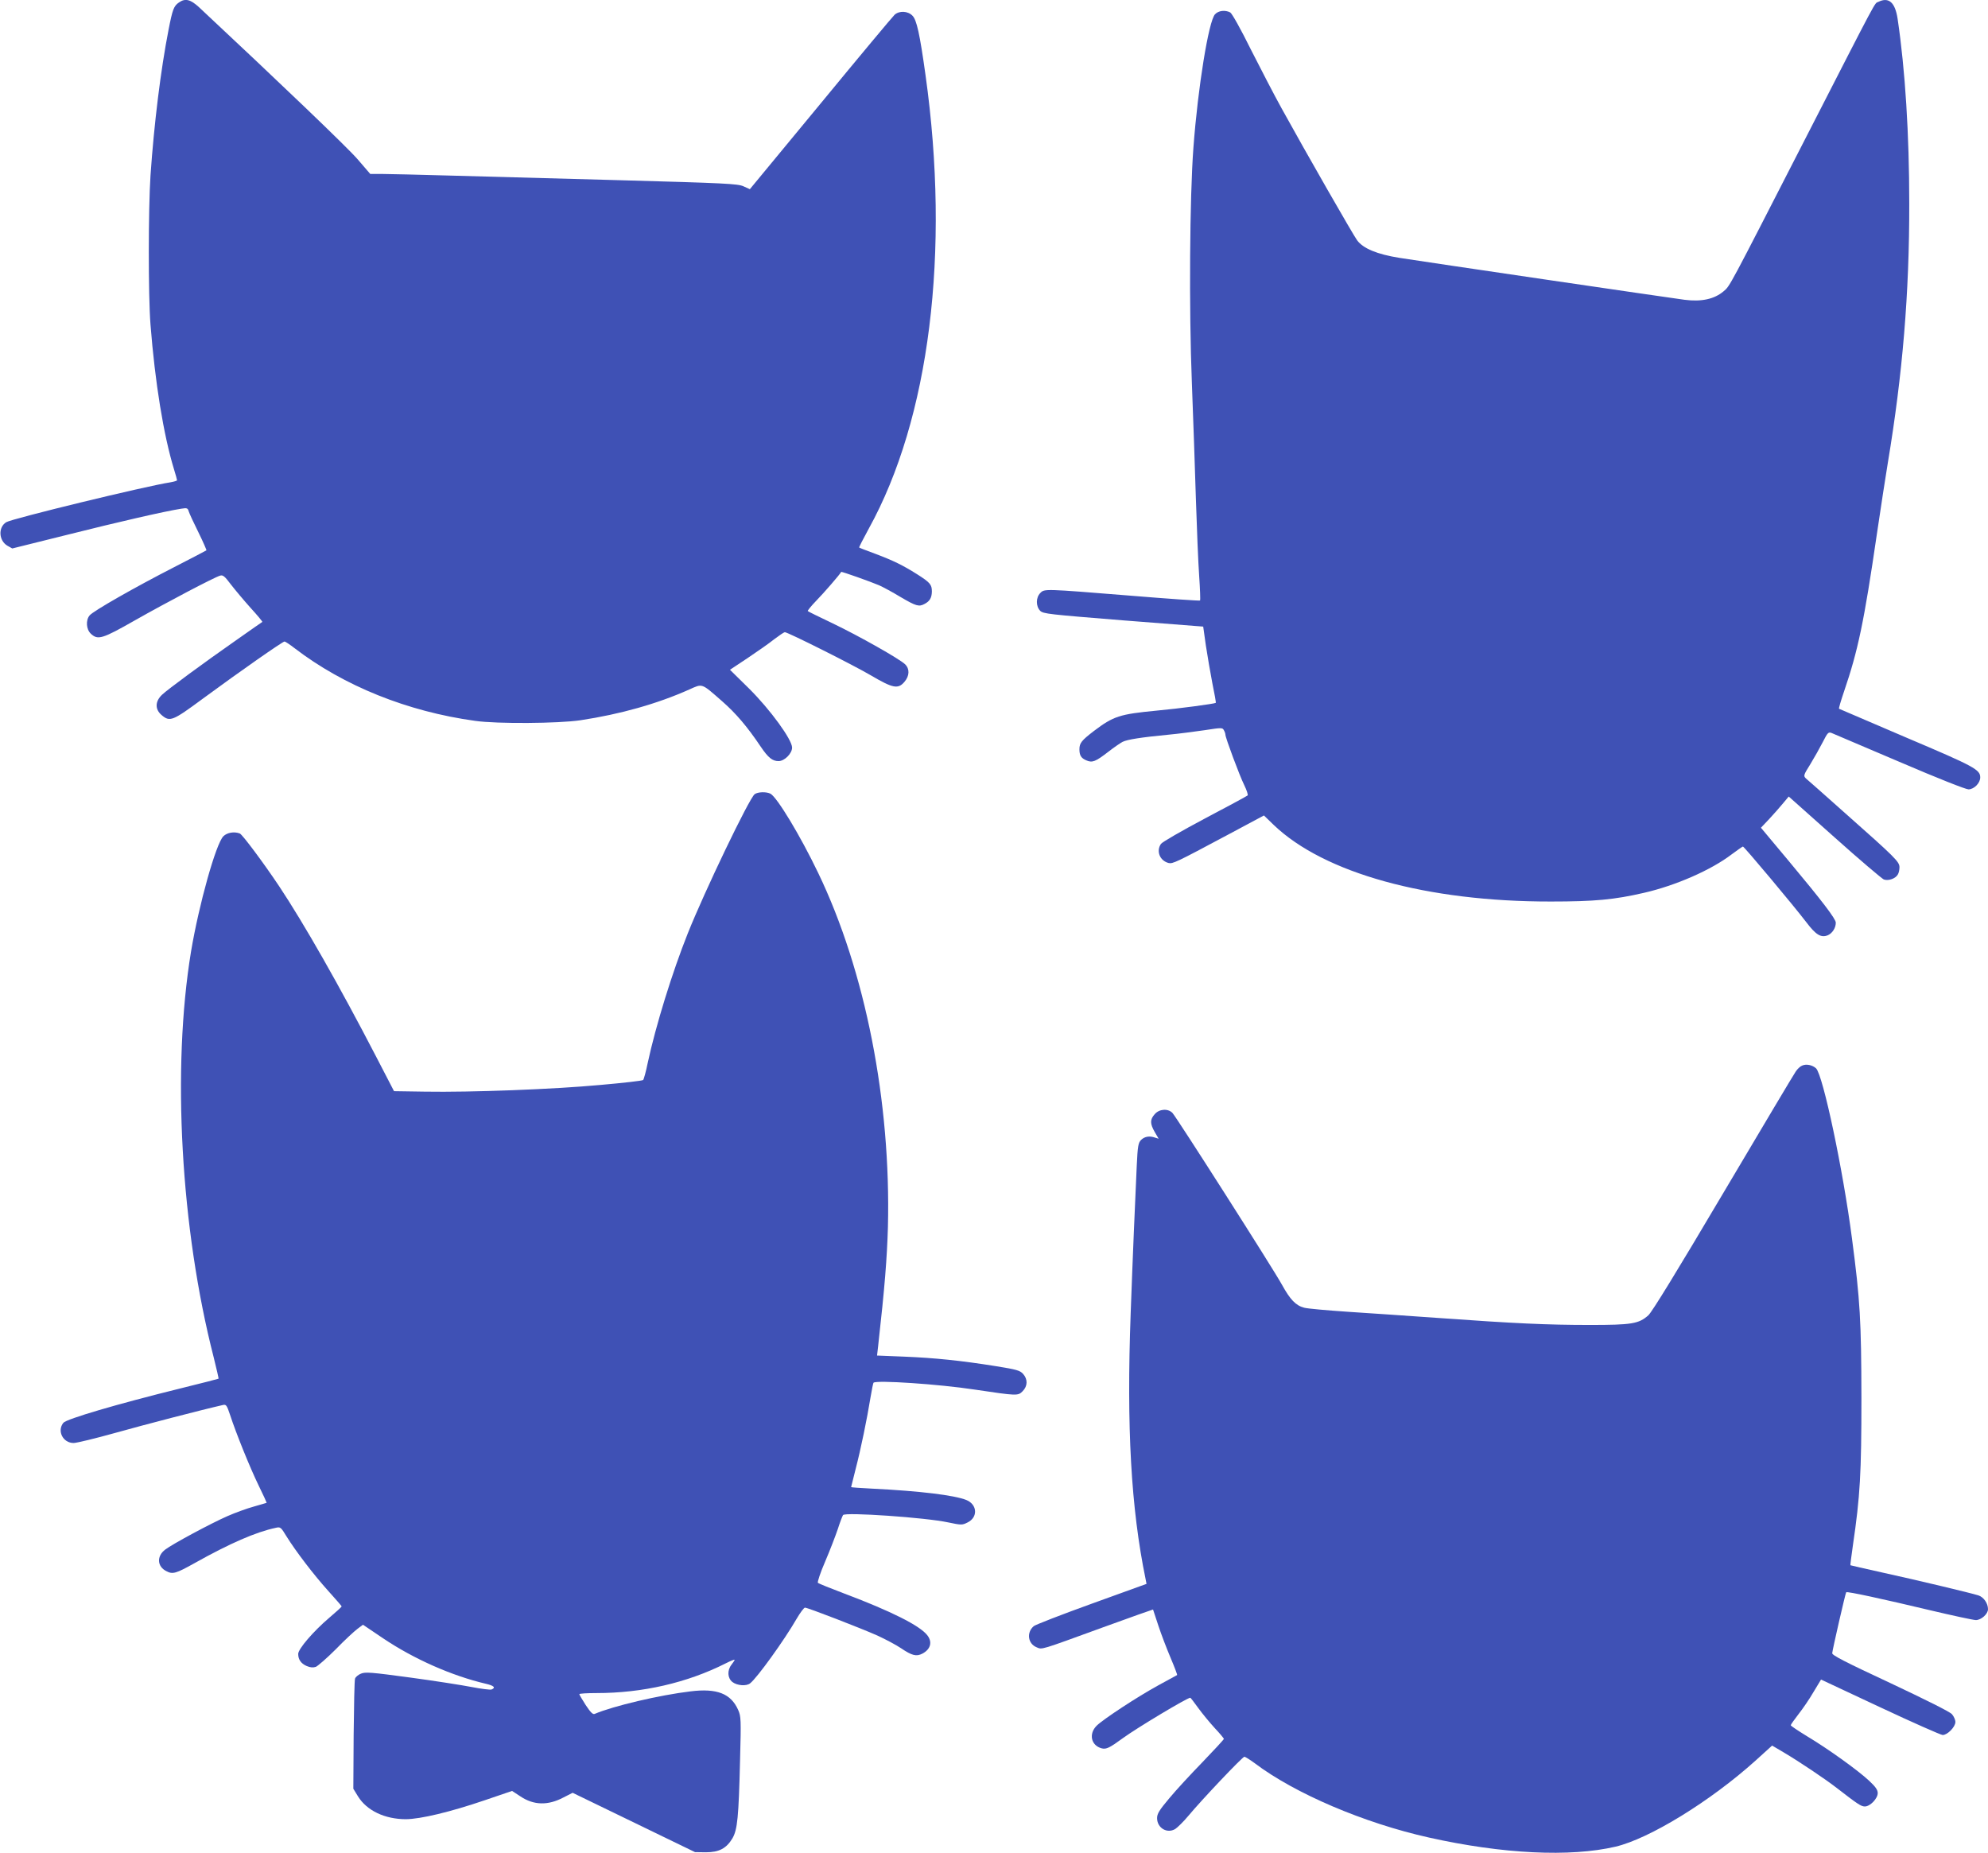
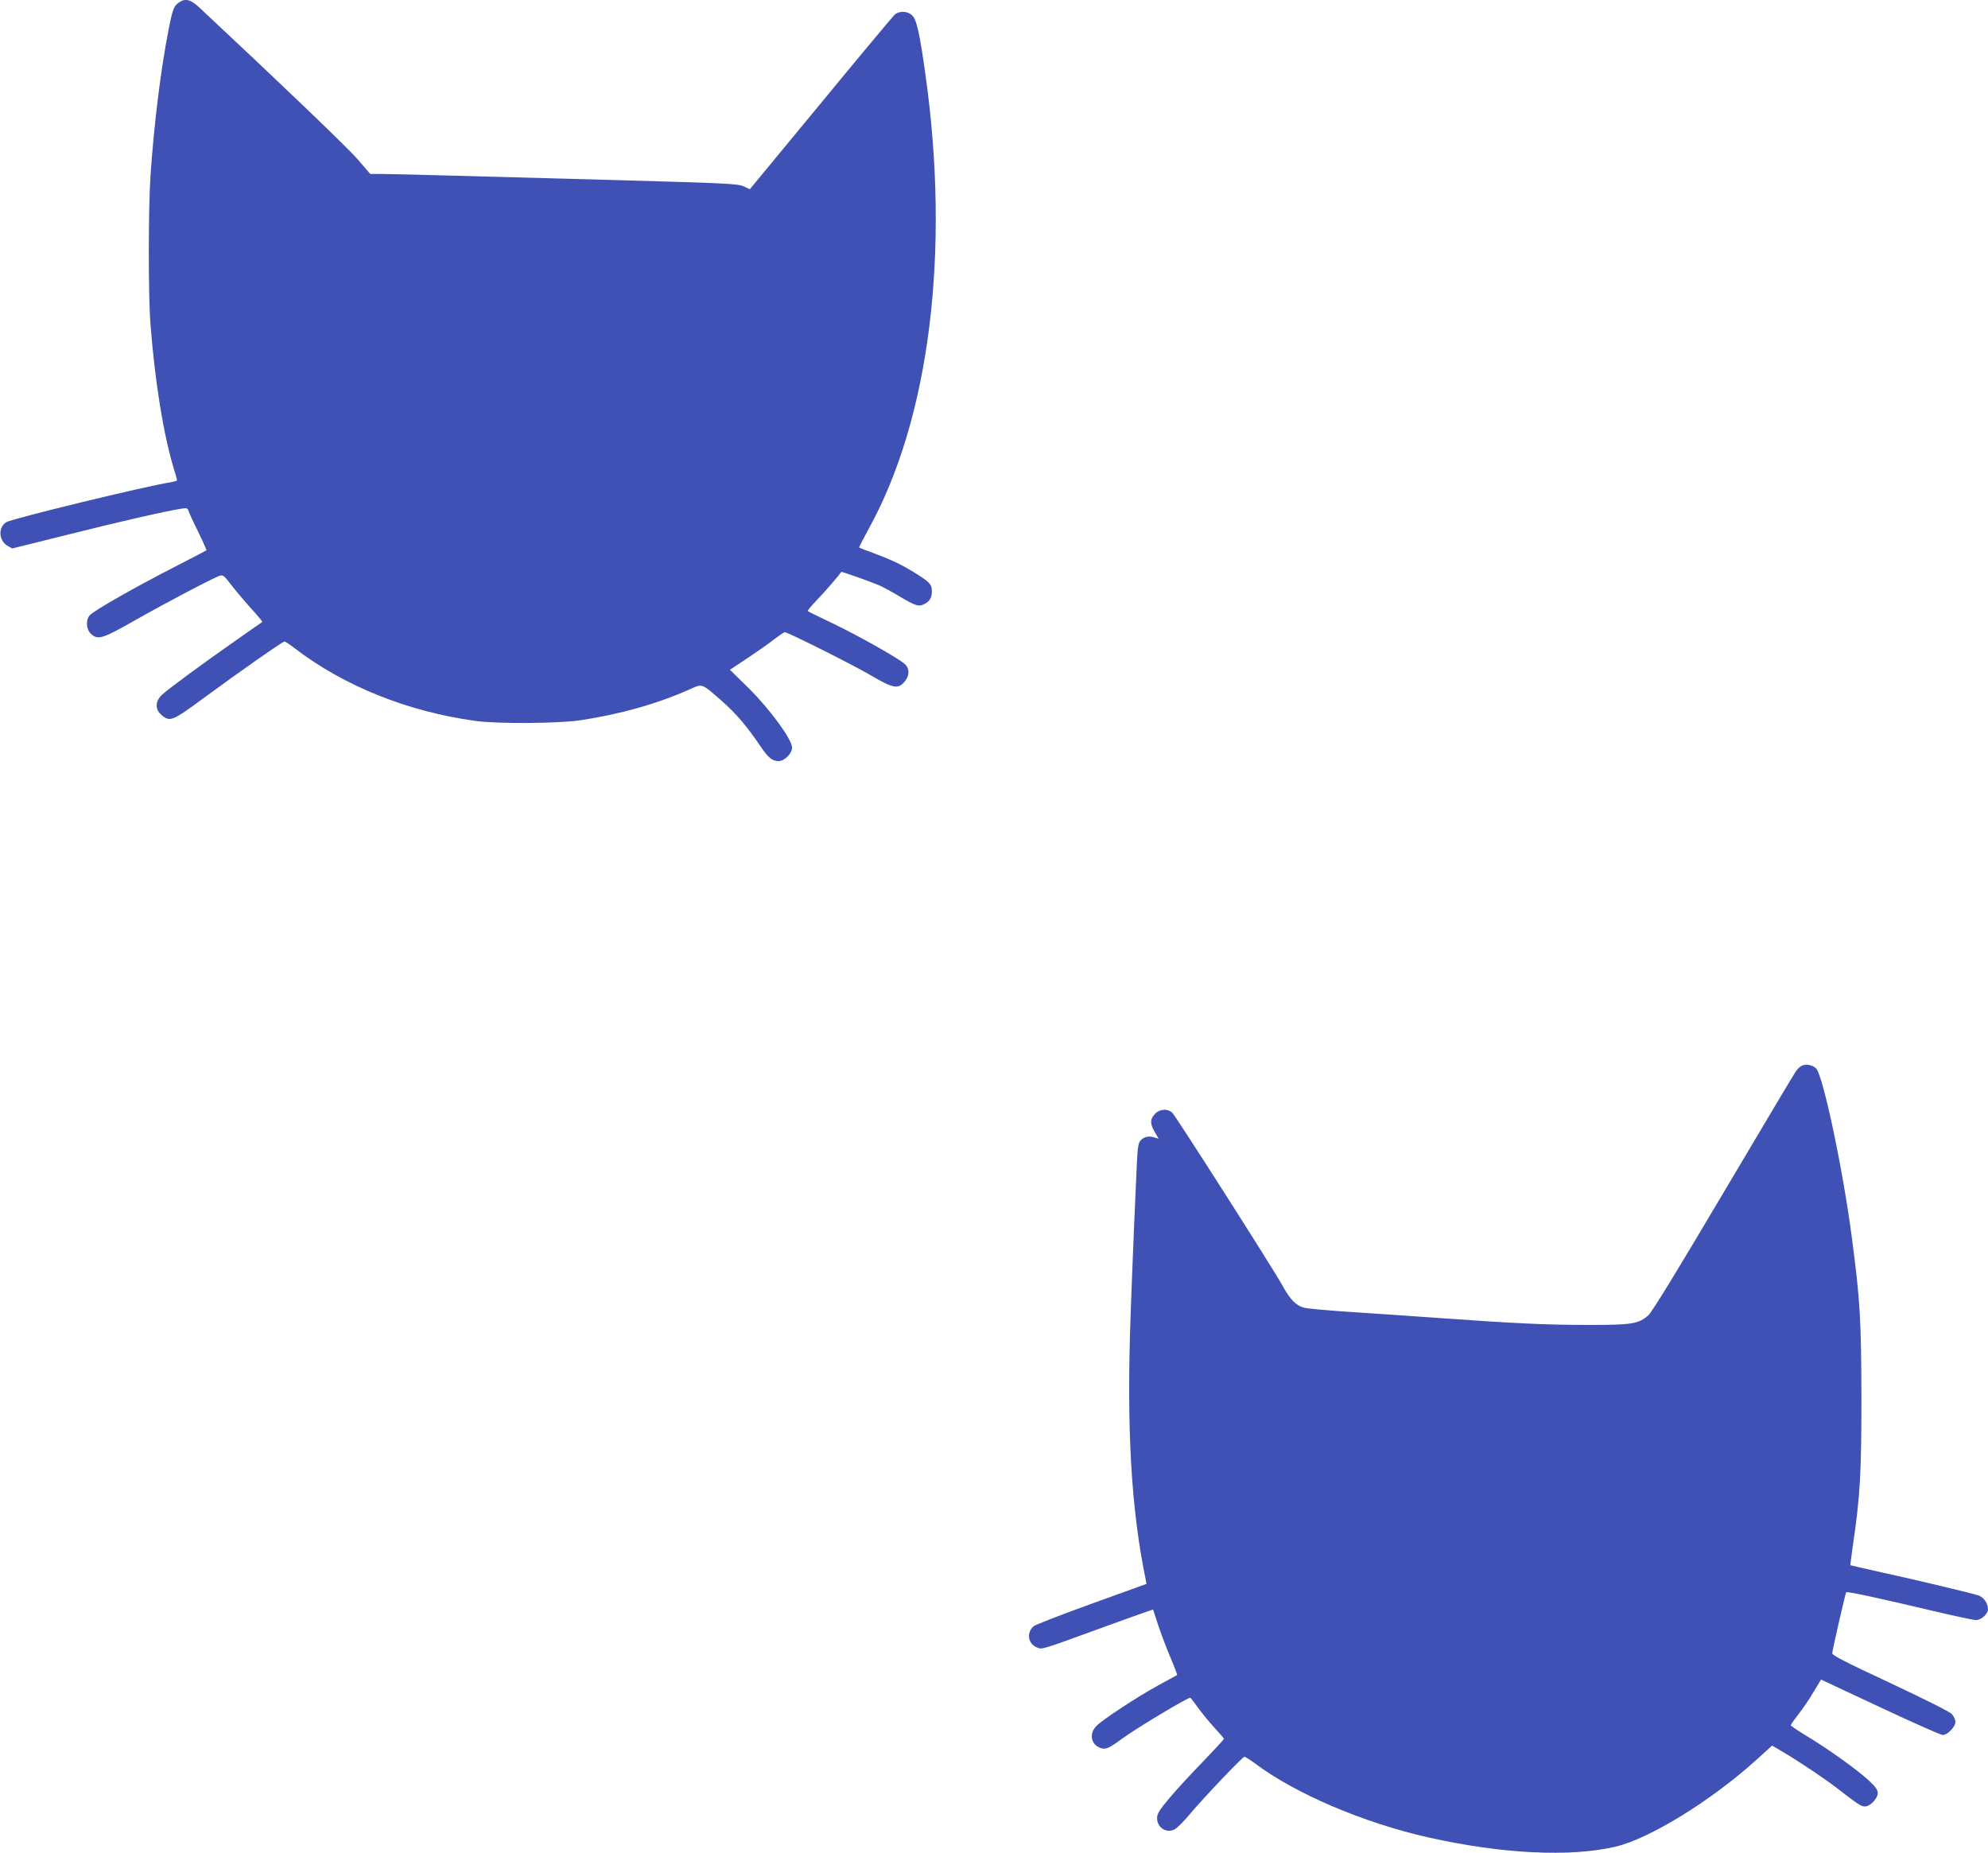
<svg xmlns="http://www.w3.org/2000/svg" version="1.0" width="1280pt" height="1193pt" viewBox="0 0 1280 1193" preserveAspectRatio="xMidYMid meet">
  <g transform="translate(0,1193) scale(0.1,-0.1)" fill="#3f51b5" stroke="none">
    <path d="M1152 11914 c-33 -23 -41 -43 -67 -177 -50 -255 -93 -603 -116 -937 -14 -211 -15 -772 0 -960 29 -371 84 -711 151 -930 11 -36 20 -68 20 -72 0 -3 -19 -9 -42 -13 -162 -25 -1021 -234 -1058 -257 -53 -33 -48 -118 7 -151 l32 -18 358 89 c326 82 622 150 730 167 37 6 42 4 48 -17 4 -13 32 -74 63 -136 30 -61 53 -114 51 -115 -2 -2 -96 -51 -209 -109 -250 -128 -519 -281 -543 -310 -26 -31 -22 -90 8 -118 45 -42 73 -34 285 87 203 115 509 276 547 287 18 6 30 -4 69 -56 27 -35 84 -103 127 -151 44 -48 78 -89 76 -91 -2 -1 -74 -51 -159 -111 -222 -155 -450 -323 -487 -358 -45 -43 -46 -94 -2 -131 53 -45 70 -38 265 106 238 175 514 368 526 368 5 0 35 -20 66 -44 316 -242 725 -407 1162 -467 140 -20 536 -17 677 4 258 39 495 106 701 198 87 39 76 43 212 -76 89 -78 162 -164 248 -292 48 -71 75 -93 115 -93 38 0 87 49 87 87 0 51 -140 244 -277 380 l-123 121 113 75 c61 41 139 95 171 121 33 25 64 46 69 46 20 0 444 -213 556 -279 141 -83 174 -89 215 -40 32 38 34 82 4 112 -36 35 -296 182 -467 264 -86 41 -158 76 -160 79 -3 2 22 33 55 67 48 49 153 170 160 185 2 4 190 -63 244 -86 25 -11 88 -45 139 -76 99 -58 118 -64 154 -44 33 17 46 39 47 79 0 45 -10 58 -95 112 -94 59 -151 87 -270 132 -55 20 -101 38 -103 40 -2 2 26 56 62 122 391 708 525 1780 365 2920 -37 266 -57 355 -84 382 -30 31 -85 33 -115 6 -11 -10 -226 -267 -476 -571 l-456 -552 -42 19 c-37 16 -113 20 -801 39 -418 11 -913 25 -1100 30 -187 5 -376 10 -421 10 l-80 0 -80 93 c-63 74 -503 495 -1021 979 -56 52 -90 61 -131 32z" />
-     <path d="M12094 11918 c-27 -13 9 54 -479 -898 -489 -954 -476 -930 -517 -965 -60 -51 -143 -69 -252 -55 -100 13 -1685 246 -1836 270 -143 23 -233 60 -272 113 -24 32 -329 564 -486 849 -45 81 -133 251 -197 377 -65 132 -123 235 -134 241 -33 17 -76 12 -98 -12 -41 -44 -110 -469 -139 -858 -24 -318 -29 -1039 -10 -1515 9 -225 20 -563 26 -750 6 -187 15 -409 21 -493 6 -85 8 -156 6 -158 -2 -3 -204 11 -447 31 -559 45 -555 45 -582 17 -29 -29 -29 -85 -1 -114 20 -20 54 -23 536 -62 l514 -40 17 -121 c10 -66 29 -176 42 -244 14 -67 24 -124 22 -126 -8 -6 -237 -37 -381 -50 -238 -23 -277 -35 -405 -132 -78 -60 -92 -77 -92 -117 0 -39 11 -57 44 -71 39 -17 59 -9 142 55 36 28 78 57 92 64 30 15 118 29 295 46 65 6 170 20 233 29 110 17 115 17 124 0 6 -10 10 -23 10 -29 0 -19 91 -264 121 -324 16 -33 26 -63 22 -67 -4 -4 -128 -71 -276 -149 -147 -78 -274 -151 -282 -163 -32 -46 -8 -108 49 -123 27 -6 47 3 382 182 l232 124 63 -61 c325 -311 988 -494 1784 -493 284 0 409 12 600 56 205 47 433 147 565 248 36 27 68 49 72 50 8 0 327 -381 408 -487 62 -82 95 -102 139 -84 29 13 51 47 51 81 0 24 -86 137 -303 397 l-179 214 54 57 c29 31 69 77 89 101 l36 43 294 -262 c161 -144 305 -266 318 -272 30 -11 77 6 91 33 6 10 10 30 10 46 0 35 -27 62 -350 348 -129 115 -243 216 -253 224 -16 16 -15 21 29 91 25 41 61 105 80 142 31 61 36 67 57 59 12 -5 209 -89 437 -186 247 -106 427 -177 445 -177 36 1 75 41 75 77 0 50 -36 70 -475 256 -236 101 -432 185 -434 186 -3 2 12 52 32 111 90 263 129 448 212 1017 25 171 57 375 70 455 95 570 139 1092 138 1670 0 443 -26 861 -75 1189 -16 106 -57 142 -124 109z" />
-     <path d="M4859 6817 c-35 -26 -323 -626 -431 -897 -99 -248 -206 -593 -258 -835 -11 -55 -25 -104 -29 -108 -5 -5 -129 -19 -277 -32 -304 -28 -831 -48 -1128 -43 l-199 3 -114 220 c-240 463 -467 861 -626 1100 -101 151 -236 332 -253 339 -36 14 -82 6 -106 -18 -48 -49 -157 -438 -208 -742 -124 -752 -67 -1783 146 -2613 18 -74 33 -136 31 -137 -1 -1 -112 -30 -247 -63 -409 -101 -731 -196 -752 -221 -42 -52 -3 -130 66 -130 19 0 139 29 268 65 185 52 558 149 695 180 19 4 24 -3 44 -63 38 -117 128 -340 184 -455 30 -61 53 -112 52 -112 -1 -1 -38 -11 -82 -24 -44 -12 -121 -40 -171 -62 -103 -45 -353 -179 -400 -215 -56 -42 -53 -109 7 -139 41 -22 62 -15 179 50 230 129 398 202 526 229 29 7 33 4 68 -54 60 -97 178 -251 271 -354 47 -52 85 -96 85 -98 0 -3 -36 -36 -81 -74 -102 -87 -199 -200 -199 -232 0 -36 18 -62 55 -78 24 -10 41 -11 59 -5 13 6 71 56 128 113 56 58 119 116 139 131 l36 27 129 -87 c199 -134 444 -242 662 -293 52 -12 66 -25 37 -37 -9 -3 -66 4 -128 16 -62 12 -240 40 -396 61 -251 34 -289 37 -317 25 -18 -7 -35 -22 -38 -32 -4 -11 -7 -175 -9 -365 l-2 -344 30 -49 c57 -92 173 -147 309 -147 94 1 284 46 507 122 l176 60 52 -34 c87 -59 179 -61 279 -8 l59 30 394 -191 394 -191 70 -1 c85 0 132 25 171 90 32 56 40 133 49 506 7 260 6 279 -12 320 -47 106 -137 141 -307 120 -200 -24 -497 -94 -617 -145 -12 -5 -26 9 -58 57 -22 35 -41 66 -41 70 0 4 50 7 110 7 297 0 584 66 832 191 32 16 58 27 58 23 0 -3 -9 -17 -20 -31 -29 -37 -26 -87 6 -112 30 -23 90 -28 114 -8 45 35 220 278 299 415 23 39 47 72 54 72 18 0 359 -132 467 -180 52 -24 120 -60 151 -81 71 -48 99 -55 138 -35 53 28 66 75 31 119 -49 62 -232 154 -532 267 -90 34 -167 65 -172 70 -4 4 16 66 47 137 30 70 66 164 81 208 14 44 30 85 34 91 13 20 533 -16 676 -47 86 -18 91 -18 125 -1 69 33 64 116 -7 145 -78 31 -299 58 -604 73 -76 4 -138 8 -138 10 0 1 13 54 29 116 33 126 74 326 96 462 8 49 17 91 19 94 18 18 421 -9 651 -44 275 -41 279 -41 309 -11 33 33 34 77 4 111 -20 23 -41 29 -178 51 -226 36 -393 53 -589 61 l-174 7 7 61 c43 384 57 565 63 766 20 808 -145 1648 -449 2280 -115 240 -264 486 -307 510 -27 14 -82 12 -102 -3z" />
    <path d="M11604 5070 c-12 -4 -30 -21 -41 -37 -11 -15 -221 -368 -467 -783 -303 -512 -459 -766 -483 -788 -62 -55 -107 -62 -377 -62 -276 0 -489 10 -976 45 -190 13 -453 32 -585 40 -132 9 -257 20 -278 26 -54 14 -90 52 -143 148 -54 99 -678 1077 -705 1106 -29 30 -86 26 -115 -9 -30 -34 -30 -60 1 -114 l25 -43 -23 7 c-36 13 -68 7 -90 -15 -18 -18 -22 -38 -28 -168 -9 -188 -27 -613 -39 -948 -27 -734 2 -1254 96 -1711 l6 -31 -354 -128 c-194 -70 -361 -135 -372 -144 -48 -41 -38 -113 18 -136 37 -16 18 -21 430 129 176 64 320 115 320 114 1 -2 16 -48 34 -103 18 -55 54 -149 79 -208 25 -59 44 -109 42 -111 -2 -1 -56 -31 -119 -65 -139 -76 -356 -219 -399 -261 -53 -53 -36 -128 33 -146 29 -7 50 3 136 66 89 65 414 260 434 260 2 0 25 -30 51 -66 26 -36 74 -94 106 -129 32 -34 59 -66 59 -70 0 -4 -62 -71 -137 -149 -76 -78 -173 -183 -215 -234 -64 -76 -78 -99 -78 -127 0 -63 64 -102 117 -70 15 10 53 47 83 83 90 108 350 382 362 382 6 0 36 -19 66 -41 259 -196 705 -386 1122 -479 474 -106 909 -127 1201 -59 218 51 611 292 902 554 l107 97 73 -43 c100 -59 270 -173 342 -229 137 -106 158 -120 182 -120 34 0 83 51 83 86 0 21 -14 41 -57 81 -71 66 -261 203 -398 285 -57 35 -104 66 -105 71 0 4 22 35 49 70 27 34 71 98 97 143 l49 81 380 -178 c209 -98 390 -178 403 -179 31 0 82 52 82 84 0 14 -10 36 -22 50 -14 16 -169 93 -398 201 -294 137 -375 179 -373 192 2 24 85 387 90 392 5 7 235 -43 537 -115 148 -35 282 -64 298 -64 34 0 78 39 78 70 0 38 -28 78 -62 89 -51 16 -390 97 -618 147 -112 25 -205 46 -206 47 -1 1 6 58 16 127 47 319 55 465 55 950 -1 497 -8 626 -61 1028 -57 439 -186 1049 -231 1094 -23 21 -62 30 -89 18z" />
  </g>
</svg>